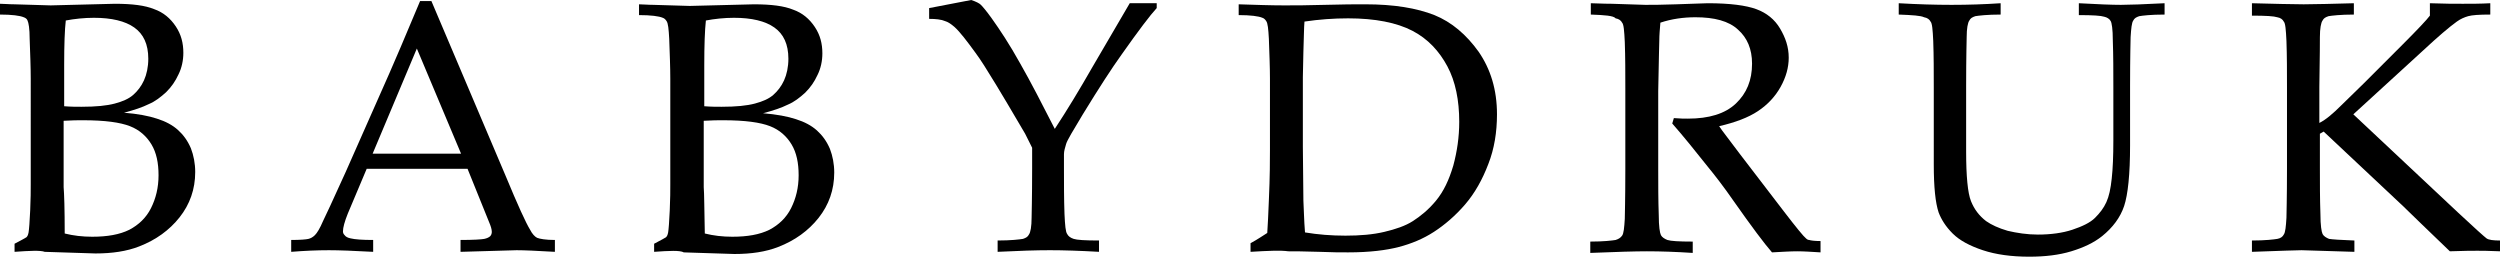
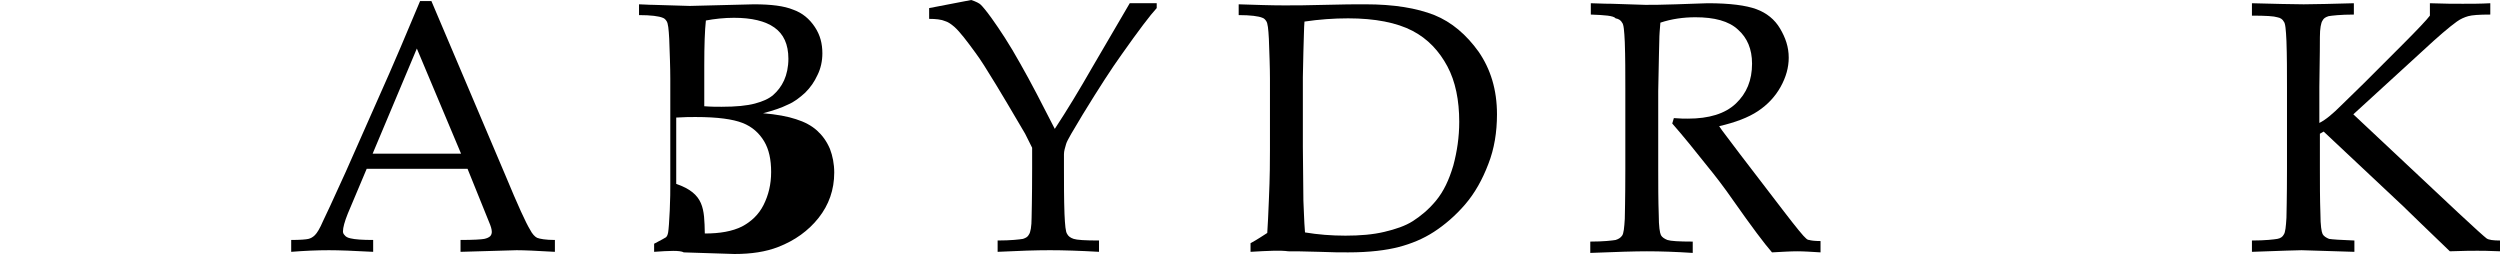
<svg xmlns="http://www.w3.org/2000/svg" version="1.1" id="Layer_1" x="0px" y="0px" viewBox="0 0 463.6 47.6" style="enable-background:new 0 0 463.6 47.6;" xml:space="preserve">
  <g>
-     <path d="M2.7,46.7v-1.5c1.3-0.7,2.1-1.1,2.2-1.2c0.2-0.2,0.3-0.4,0.4-0.9c0.1-0.6,0.2-2,0.3-4.1s0.1-3.7,0.1-4.8V14.6   c0-2.1-0.1-4.6-0.2-7.4C5.5,5.3,5.3,4.2,5.1,3.8C5,3.5,4.7,3.3,4.4,3.2C3.7,2.9,2.2,2.7,0,2.7v-2c0.7,0,1.6,0.1,2.7,0.1l6.7,0.2   l11.9-0.3c3.2,0,5.6,0.3,7.3,1c1.7,0.6,3,1.7,4,3.2c1,1.5,1.4,3.1,1.4,4.9c0,1.4-0.3,2.8-0.9,4c-0.6,1.3-1.3,2.3-2.3,3.3   c-1,0.9-2,1.7-3.2,2.2c-1.2,0.6-2.7,1.1-4.6,1.6c2.5,0.2,4.6,0.6,6.1,1.1c1.6,0.5,2.9,1.2,3.9,2.1c1,0.9,1.8,2,2.4,3.4   c0.5,1.3,0.8,2.8,0.8,4.4c0,3.2-1,6-2.9,8.4c-1.9,2.4-4.4,4.2-7.5,5.4c-2.3,0.9-5,1.3-8.1,1.3l-9.4-0.3C7.5,46.4,5.5,46.5,2.7,46.7   z M11.9,19.7c1.2,0.1,2.3,0.1,3.2,0.1c2.7,0,4.7-0.2,6.2-0.6c1.5-0.4,2.6-0.9,3.4-1.6c0.8-0.7,1.5-1.6,2-2.7c0.5-1.1,0.8-2.5,0.8-4   c0-2.7-0.9-4.6-2.6-5.8c-1.7-1.2-4.2-1.8-7.5-1.8c-1.8,0-3.6,0.2-5.2,0.5C12,5.5,11.9,8.3,11.9,12V19.7z M12,43.3   c1.6,0.4,3.3,0.6,5.1,0.6c2.8,0,5.1-0.4,6.9-1.3c1.7-0.9,3.1-2.2,4-4c0.9-1.8,1.4-3.8,1.4-6.1c0-2.3-0.4-4.2-1.3-5.7   s-2.2-2.7-4-3.4c-1.8-0.7-4.6-1.1-8.7-1.1c-0.9,0-2.1,0-3.6,0.1v12.3C11.9,35.9,12,38.7,12,43.3z" />
    <path d="M54,46.7v-2.2c1.7,0,2.8-0.1,3.2-0.2c0.4-0.1,0.8-0.3,1.2-0.7s0.9-1.2,1.5-2.6c0.4-0.8,1.8-3.8,4.2-9.1l8.1-18.3   c0.9-2,2.8-6.5,5.7-13.4H80l13.8,32.5c2.2,5.3,3.7,8.6,4.5,9.9c0.4,0.8,0.9,1.3,1.3,1.5c0.5,0.2,1.6,0.4,3.3,0.4v2.2   c-3.4-0.2-5.7-0.3-7.1-0.3l-10.4,0.3v-2.2c2.4,0,3.9-0.1,4.4-0.2c0.5-0.1,0.9-0.3,1.1-0.5c0.2-0.2,0.3-0.5,0.3-0.8   c0-0.5-0.2-1.1-0.5-1.8l-4-9.9H68l-3.5,8.3c-0.6,1.5-0.9,2.6-0.9,3.3c0,0.3,0.1,0.5,0.3,0.7c0.2,0.3,0.6,0.5,1.1,0.6   c0.8,0.2,2.2,0.3,4.2,0.3v2.2c-3.6-0.2-6.4-0.3-8.2-0.3C58.8,46.4,56.5,46.5,54,46.7z M69.1,28.5h16.4L77.3,9L69.1,28.5z" />
-     <path d="M121.3,46.7v-1.5c1.3-0.7,2.1-1.1,2.2-1.2c0.2-0.2,0.3-0.4,0.4-0.9c0.1-0.6,0.2-2,0.3-4.1s0.1-3.7,0.1-4.8V14.6   c0-2.1-0.1-4.6-0.2-7.4c-0.1-1.8-0.2-2.9-0.5-3.3c-0.2-0.3-0.4-0.5-0.7-0.6c-0.7-0.3-2.2-0.5-4.4-0.5v-2c0.7,0,1.6,0.1,2.7,0.1   l6.7,0.2l11.9-0.3c3.2,0,5.6,0.3,7.3,1c1.7,0.6,3,1.7,4,3.2c1,1.5,1.4,3.1,1.4,4.9c0,1.4-0.3,2.8-0.9,4c-0.6,1.3-1.3,2.3-2.3,3.3   c-1,0.9-2,1.7-3.2,2.2c-1.2,0.6-2.7,1.1-4.6,1.6c2.5,0.2,4.6,0.6,6.1,1.1c1.6,0.5,2.9,1.2,3.9,2.1c1,0.9,1.8,2,2.4,3.4   c0.5,1.3,0.8,2.8,0.8,4.4c0,3.2-1,6-2.9,8.4c-1.9,2.4-4.4,4.2-7.5,5.4c-2.3,0.9-5,1.3-8.1,1.3l-9.4-0.3   C126.1,46.4,124.1,46.5,121.3,46.7z M130.6,19.7c1.2,0.1,2.3,0.1,3.2,0.1c2.7,0,4.7-0.2,6.2-0.6c1.5-0.4,2.6-0.9,3.4-1.6   c0.8-0.7,1.5-1.6,2-2.7c0.5-1.1,0.8-2.5,0.8-4c0-2.7-0.9-4.6-2.6-5.8c-1.7-1.2-4.2-1.8-7.5-1.8c-1.8,0-3.6,0.2-5.2,0.5   c-0.2,1.8-0.3,4.6-0.3,8.3V19.7z M130.7,43.3c1.6,0.4,3.3,0.6,5.1,0.6c2.8,0,5.1-0.4,6.9-1.3c1.7-0.9,3.1-2.2,4-4   c0.9-1.8,1.4-3.8,1.4-6.1c0-2.3-0.4-4.2-1.3-5.7s-2.2-2.7-4-3.4c-1.8-0.7-4.6-1.1-8.7-1.1c-0.9,0-2.1,0-3.6,0.1v12.3   C130.6,35.9,130.6,38.7,130.7,43.3z" />
+     <path d="M121.3,46.7v-1.5c1.3-0.7,2.1-1.1,2.2-1.2c0.2-0.2,0.3-0.4,0.4-0.9c0.1-0.6,0.2-2,0.3-4.1s0.1-3.7,0.1-4.8V14.6   c0-2.1-0.1-4.6-0.2-7.4c-0.1-1.8-0.2-2.9-0.5-3.3c-0.2-0.3-0.4-0.5-0.7-0.6c-0.7-0.3-2.2-0.5-4.4-0.5v-2c0.7,0,1.6,0.1,2.7,0.1   l6.7,0.2l11.9-0.3c3.2,0,5.6,0.3,7.3,1c1.7,0.6,3,1.7,4,3.2c1,1.5,1.4,3.1,1.4,4.9c0,1.4-0.3,2.8-0.9,4c-0.6,1.3-1.3,2.3-2.3,3.3   c-1,0.9-2,1.7-3.2,2.2c-1.2,0.6-2.7,1.1-4.6,1.6c2.5,0.2,4.6,0.6,6.1,1.1c1.6,0.5,2.9,1.2,3.9,2.1c1,0.9,1.8,2,2.4,3.4   c0.5,1.3,0.8,2.8,0.8,4.4c0,3.2-1,6-2.9,8.4c-1.9,2.4-4.4,4.2-7.5,5.4c-2.3,0.9-5,1.3-8.1,1.3l-9.4-0.3   C126.1,46.4,124.1,46.5,121.3,46.7z M130.6,19.7c1.2,0.1,2.3,0.1,3.2,0.1c2.7,0,4.7-0.2,6.2-0.6c1.5-0.4,2.6-0.9,3.4-1.6   c0.8-0.7,1.5-1.6,2-2.7c0.5-1.1,0.8-2.5,0.8-4c0-2.7-0.9-4.6-2.6-5.8c-1.7-1.2-4.2-1.8-7.5-1.8c-1.8,0-3.6,0.2-5.2,0.5   c-0.2,1.8-0.3,4.6-0.3,8.3V19.7z M130.7,43.3c2.8,0,5.1-0.4,6.9-1.3c1.7-0.9,3.1-2.2,4-4   c0.9-1.8,1.4-3.8,1.4-6.1c0-2.3-0.4-4.2-1.3-5.7s-2.2-2.7-4-3.4c-1.8-0.7-4.6-1.1-8.7-1.1c-0.9,0-2.1,0-3.6,0.1v12.3   C130.6,35.9,130.6,38.7,130.7,43.3z" />
    <path d="M172.3,3.5v-2l7.8-1.5c0.9,0.3,1.5,0.6,1.8,0.9c0.3,0.3,1,1.1,2,2.5c1.5,2.1,3.3,4.8,5.3,8.4c2,3.5,4.1,7.6,6.4,12.1   c2.3-3.5,4.6-7.3,7-11.5l6.9-11.8h5v0.9c-1.2,1.3-3.4,4.2-6.5,8.6c-1.8,2.5-4.2,6.2-7.2,11.1c-1.8,3-2.9,4.8-3.1,5.5   c-0.2,0.7-0.4,1.3-0.4,1.9v2.5c0,2.9,0,5.8,0.1,8.6c0.1,2.1,0.2,3.3,0.5,3.7c0.2,0.4,0.6,0.7,1.2,0.9c0.6,0.2,2.1,0.3,4.7,0.3v2.1   c-3.5-0.2-6.6-0.3-9.1-0.3c-2.5,0-5.7,0.1-9.7,0.3v-2.1c2.5,0,4.1-0.2,4.7-0.3c0.6-0.2,0.9-0.4,1.1-0.8c0.3-0.4,0.5-1.5,0.5-3.1   c0-0.5,0.1-3.5,0.1-9.2v-3.8c-0.5-1-0.9-1.8-1.3-2.6c-0.3-0.5-1.4-2.4-3.3-5.6l-2.1-3.5c-1.7-2.8-2.9-4.7-3.8-5.9   c-1.6-2.2-2.9-3.9-3.9-4.8c-0.6-0.5-1.1-0.9-1.8-1.1C174.5,3.6,173.5,3.5,172.3,3.5z" />
    <path d="M231.9,46.7v-1.6c1.3-0.7,2.3-1.4,3.1-1.9c0.1-1.5,0.2-3.5,0.3-6.1c0.2-4.4,0.2-7.5,0.2-9.3V14.6c0-2.1-0.1-4.6-0.2-7.4   c-0.1-1.8-0.2-2.9-0.5-3.3c-0.2-0.3-0.4-0.5-0.7-0.6c-0.7-0.3-2.2-0.5-4.4-0.5v-2c3.2,0.1,5.9,0.2,8.4,0.2c1.9,0,4.4,0,7.6-0.1   c3.2-0.1,5.7-0.1,7.5-0.1c5.3,0,9.5,0.7,12.8,2c3.2,1.3,5.9,3.6,8.2,6.8c2.2,3.2,3.4,7,3.4,11.6c0,3.3-0.5,6.4-1.6,9.2   c-1.1,2.9-2.5,5.4-4.3,7.5c-1.8,2.1-3.8,3.8-5.8,5.1s-4.2,2.2-6.5,2.8s-5.4,1-9.4,1c-1.3,0-3.1,0-5.3-0.1c-2.9-0.1-4.9-0.1-5.8-0.1   C237.5,46.4,235.2,46.5,231.9,46.7z M242,43.1c2.4,0.4,4.9,0.6,7.5,0.6c2.7,0,5.1-0.2,7.2-0.7c2.1-0.5,3.9-1.1,5.3-2   s2.9-2.1,4.3-3.8c1.4-1.7,2.4-3.8,3.2-6.5c0.7-2.6,1.1-5.3,1.1-8.1c0-4-0.7-7.5-2.2-10.3s-3.6-5.1-6.5-6.6s-6.9-2.3-11.9-2.3   c-2.7,0-5.4,0.2-8.1,0.6c-0.1,1.1-0.1,2.9-0.2,5.6l-0.1,4.7v12.9l0.1,10C241.8,38.8,241.8,40.7,242,43.1z" />
    <path d="M295,2.7V0.6c0.8,0,2.1,0.1,3.9,0.1l6.2,0.2c1.2,0,3.1,0,5.7-0.1c3.4-0.1,5.3-0.2,5.9-0.2c4.1,0,7.1,0.4,9,1.1   c1.9,0.7,3.4,1.9,4.4,3.6s1.6,3.4,1.6,5.4c0,1.8-0.5,3.6-1.5,5.4c-1,1.8-2.4,3.3-4.2,4.5c-1.8,1.2-4.2,2.1-7.2,2.8   c0.5,0.8,1.8,2.4,3.8,5.1l8.2,10.7c2.3,3,3.7,4.7,4.1,5c0.2,0.2,0.4,0.3,0.6,0.3c0.3,0.1,1,0.2,2.1,0.2v2.1   c-1.6-0.1-3.1-0.2-4.3-0.2c-1.3,0-2.8,0.1-4.7,0.2c-1.4-1.6-3.8-4.8-7.1-9.5c-1.8-2.6-3.5-4.8-4.9-6.5c-2.3-2.9-4.4-5.5-6.5-7.9   l0.3-1c1.1,0.1,2,0.1,2.6,0.1c3.9,0,6.9-0.9,8.9-2.8c2-1.9,3-4.3,3-7.4c0-2.7-0.9-4.8-2.6-6.3c-1.7-1.6-4.4-2.3-7.9-2.3   c-2.2,0-4.4,0.3-6.5,1c-0.1,1.2-0.2,2.3-0.2,3.3c0,0.3-0.1,3.4-0.2,9.4v14.4c0,2.9,0,5.8,0.1,8.6c0,2.1,0.2,3.3,0.4,3.7   s0.7,0.7,1.2,0.9c0.6,0.2,2.1,0.3,4.7,0.3v2.1c-3.1-0.2-5.9-0.3-8.5-0.3c-2.1,0-5.6,0.1-10.5,0.3v-2.1c2.5,0,4.1-0.2,4.7-0.3   c0.6-0.2,0.9-0.4,1.2-0.8c0.3-0.4,0.4-1.5,0.5-3.1c0-0.5,0.1-3.5,0.1-9.2v-15c0-2.9,0-5.8-0.1-8.6c-0.1-2.1-0.2-3.3-0.5-3.6   c-0.2-0.4-0.6-0.7-1.2-0.8C299.2,2.9,297.6,2.8,295,2.7z" />
-     <path d="M352.1,2.7V0.6c3.5,0.2,6.8,0.3,9.8,0.3c3.1,0,6.1-0.1,9.1-0.3v2.1c-2.5,0-4.1,0.2-4.7,0.3c-0.6,0.2-0.9,0.4-1.1,0.8   c-0.3,0.4-0.5,1.5-0.5,3.1c0,0.4-0.1,3.5-0.1,9.2v12c0,4.6,0.3,7.7,0.9,9.2c0.6,1.5,1.5,2.7,2.8,3.7c1,0.7,2.3,1.3,4,1.8   c1.7,0.4,3.6,0.7,5.6,0.7c2.4,0,4.6-0.3,6.4-0.9s3.3-1.3,4.2-2.2c0.9-0.9,1.6-1.8,2.1-2.9c0.5-1.1,0.8-2.5,1-4.4   c0.2-1.8,0.3-4.2,0.3-7v-10c0-2.9,0-5.8-0.1-8.6c0-2.1-0.2-3.3-0.4-3.6c-0.2-0.4-0.7-0.7-1.2-0.8c-0.6-0.2-2.1-0.3-4.7-0.3V0.6   c3.6,0.2,6.2,0.3,7.8,0.3c1.5,0,4.2-0.1,8.1-0.3v2.1c-2.6,0-4.1,0.2-4.7,0.3c-0.6,0.2-0.9,0.4-1.1,0.8c-0.3,0.4-0.4,1.5-0.5,3.1   c0,0.4-0.1,3.5-0.1,9.2V27c0,5.3-0.4,9.1-1.1,11.2c-0.7,2.1-2.1,4-4.1,5.6c-1.5,1.2-3.4,2.1-5.7,2.8c-2.3,0.7-4.9,1-7.8,1   c-3.3,0-6.2-0.4-8.6-1.2c-2.4-0.8-4.3-1.8-5.6-3.1c-1.3-1.3-2.1-2.6-2.6-3.9c-0.6-1.8-0.9-4.7-0.9-8.9V16.2c0-2.9,0-5.8-0.1-8.6   c-0.1-2.1-0.2-3.3-0.5-3.6c-0.2-0.4-0.6-0.7-1.2-0.8C356.2,2.9,354.7,2.8,352.1,2.7z" />
    <path d="M436.6,44.6v2.1l-9.8-0.3c-0.7,0-3.7,0.1-9.2,0.3v-2.1c2.5,0,4.1-0.2,4.7-0.3s1-0.4,1.2-0.8c0.3-0.4,0.4-1.5,0.5-3.1   c0-0.5,0.1-3.5,0.1-9.2v-15c0-2.9,0-5.8-0.1-8.6c-0.1-2.1-0.2-3.3-0.5-3.6c-0.2-0.4-0.6-0.7-1.2-0.8c-0.6-0.2-2.1-0.3-4.7-0.3V0.6   c4.2,0.1,7.4,0.2,9.6,0.2c2.2,0,5.3-0.1,9.3-0.2v2.1c-2.5,0-4.1,0.2-4.7,0.3c-0.6,0.2-0.9,0.4-1.1,0.8c-0.3,0.4-0.5,1.5-0.5,3.1   c0,0.4,0,3.5-0.1,9.2v6.7c1.2-0.6,2.5-1.7,4.1-3.3l4.1-4l7.2-7.2c2.8-2.8,4.5-4.6,5.1-5.4V0.6c2.6,0.1,4.6,0.1,6.1,0.1   c1.6,0,3.3,0,5.1-0.1v2.1c-2.1,0-3.4,0.1-4.1,0.3c-0.7,0.2-1.4,0.5-2.1,1c-1.4,1-3.5,2.8-6.3,5.4l-12.9,11.8l19.4,18.2   c3.1,2.9,4.9,4.5,5.3,4.8c0.4,0.3,1.3,0.4,2.5,0.4v2c-2.1-0.1-3.5-0.1-4.2-0.1c-0.8,0-2.5,0-5.1,0.1c-0.5-0.5-2.3-2.2-5.4-5.2   l-3.3-3.2l-14.7-13.8l-0.7,0.4v6.3c0,2.9,0,5.8,0.1,8.6c0,2.1,0.2,3.3,0.4,3.7c0.2,0.4,0.7,0.7,1.2,0.9   C432.5,44.4,434,44.5,436.6,44.6z" />
  </g>
</svg>